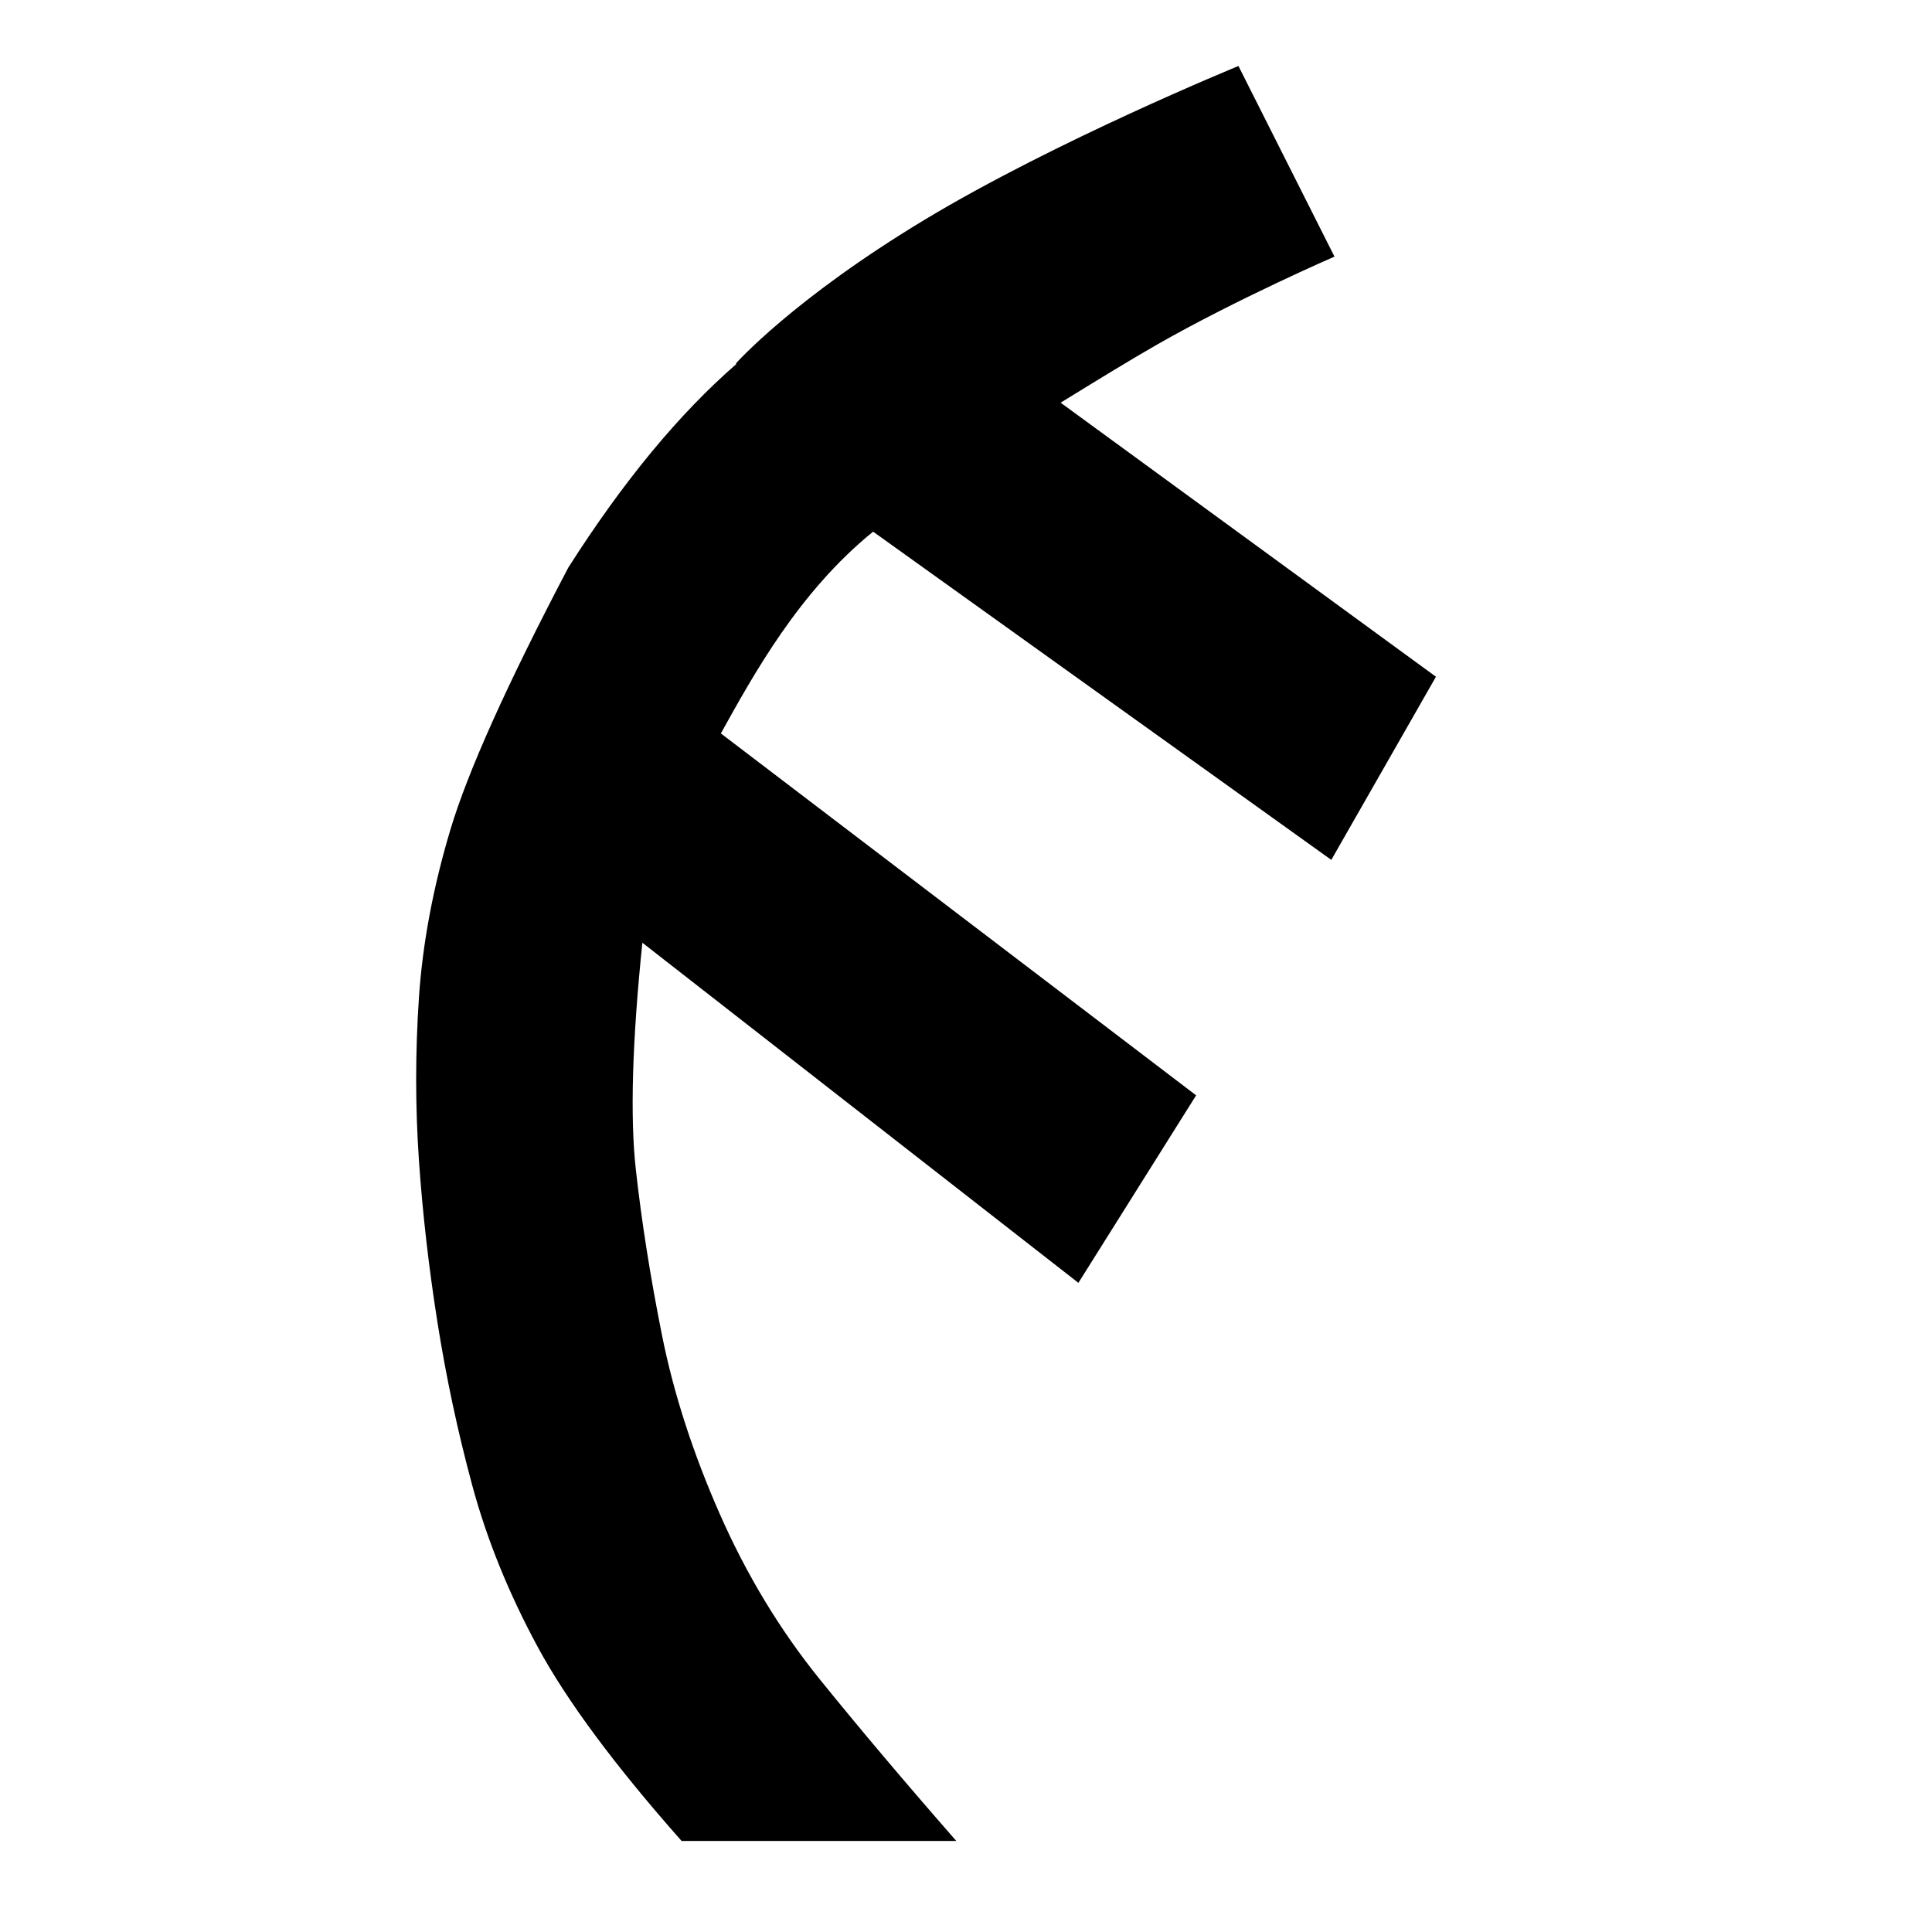
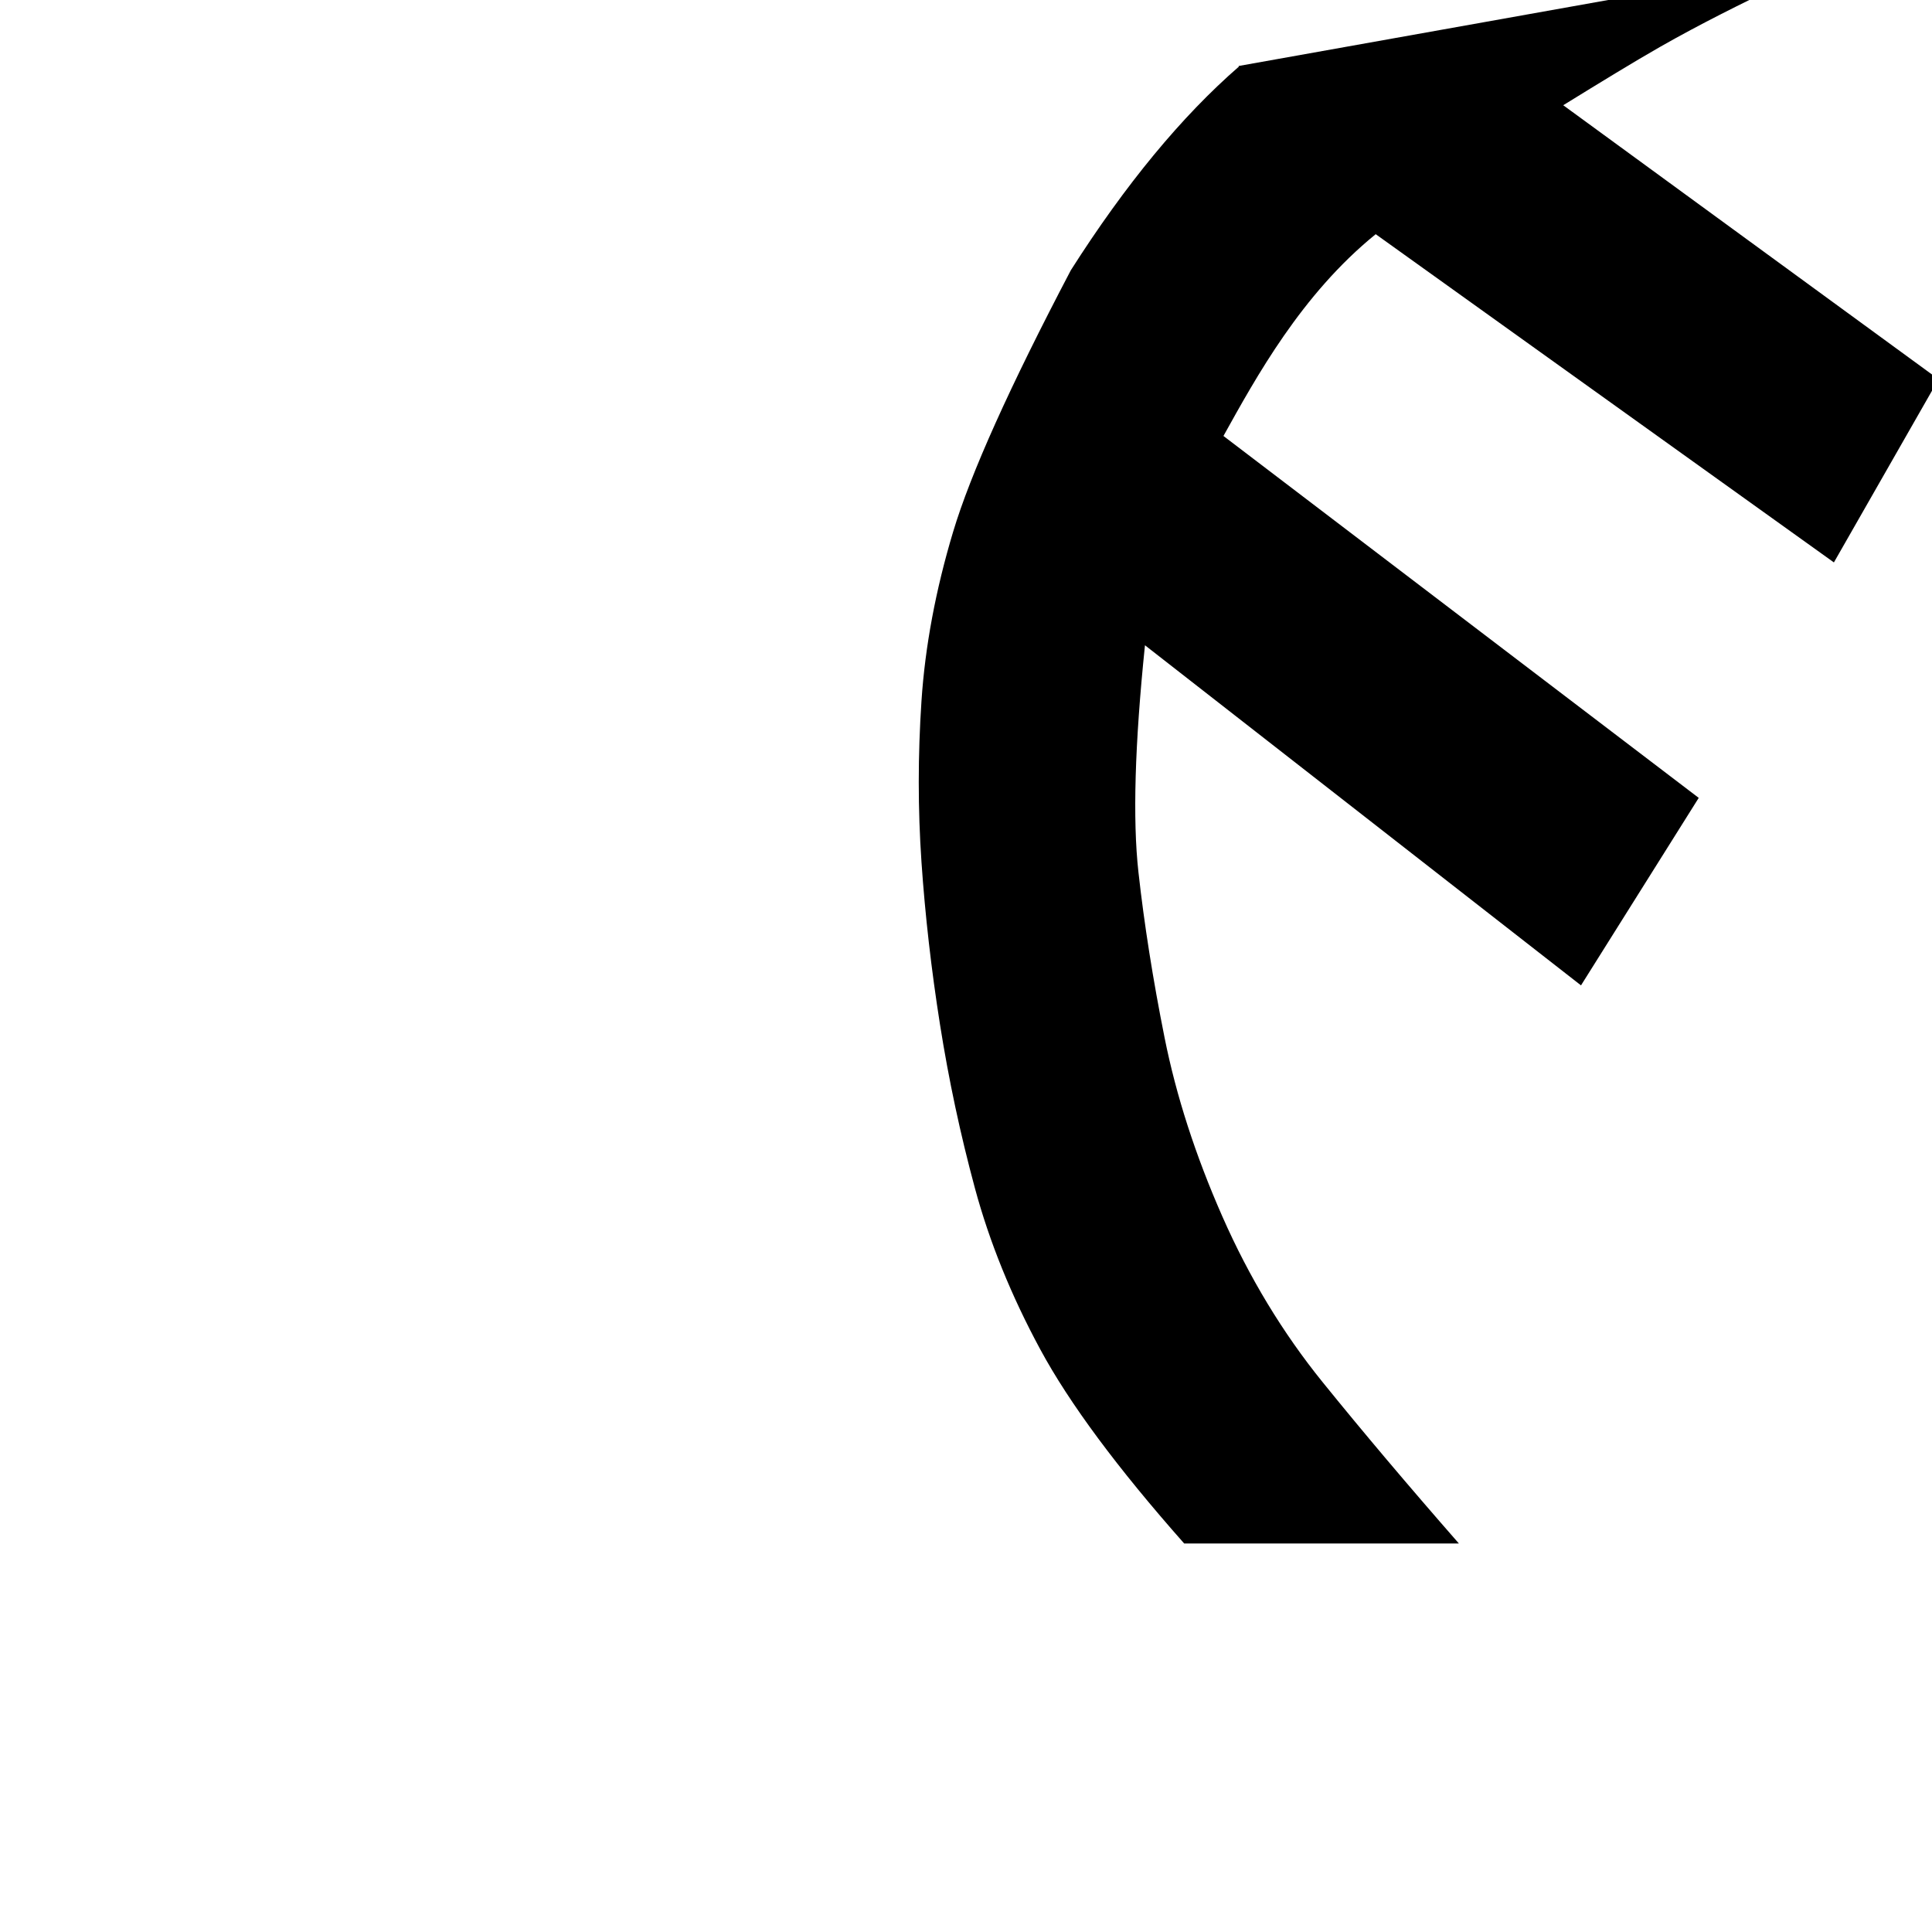
<svg xmlns="http://www.w3.org/2000/svg" xmlns:ns1="http://www.inkscape.org/namespaces/inkscape" xmlns:ns2="http://sodipodi.sourceforge.net/DTD/sodipodi-0.dtd" width="300" height="300" viewBox="0 0 300 300" id="svg2" version="1.1" ns1:version="1.2.2 (b0a8486541, 2022-12-01)" ns2:docname="G04.svg">
  <defs id="defs4" />
  <ns2:namedview id="base" pagecolor="#ffffff" bordercolor="#666666" borderopacity="1.0" ns1:pageopacity="0.0" ns1:pageshadow="2" ns1:zoom="2.5147825" ns1:cx="90.465079" ns1:cy="102.39454" ns1:document-units="px" ns1:current-layer="text4135" showgrid="false" units="px" ns1:window-width="2560" ns1:window-height="1403" ns1:window-x="0" ns1:window-y="0" ns1:window-maximized="1" ns1:showpageshadow="2" ns1:pagecheckerboard="0" ns1:deskcolor="#d1d1d1" />
  <g ns1:label="Layer 1" ns1:groupmode="layer" id="layer1" transform="translate(0,-752.362)">
    <g style="font-style:normal;font-weight:normal;font-size:40px;line-height:125%;font-family:Sans;letter-spacing:2px;word-spacing:0px;fill:#000000;fill-opacity:1;stroke:none;stroke-width:1px;stroke-linecap:butt;stroke-linejoin:miter;stroke-opacity:1" id="text4136">
      <g aria-label="g " id="text4135" style="font-size:346.667px;line-height:0%;font-family:sans-serif">
-         <path id="path2901" style="line-height:1.25;font-family:Runic;-inkscape-font-specification:Runic" d="m 192.307,762.613 c 0,0 -28.347,11.58 -48.772,23.895 -20.425,12.315 -29.271,22.295 -29.271,22.295 l 0.08,0.08 c -8.899,7.74 -17.605,18.267 -26.111,31.635 -9.479,18.056 -15.573,31.597 -18.281,40.625 -2.708,9.028 -4.344,17.775 -4.908,26.238 -0.564,8.464 -0.564,16.813 0,25.051 0.564,8.238 1.523,16.646 2.877,25.223 1.354,8.576 3.161,17.04 5.418,25.391 2.257,8.351 5.642,16.7 10.156,25.051 4.514,8.351 11.962,18.395 22.344,30.131 h 42.656 c -7.899,-9.028 -14.954,-17.379 -21.16,-25.053 -6.207,-7.674 -11.397,-16.249 -15.572,-25.729 -4.175,-9.479 -7.165,-18.732 -8.971,-27.76 -1.806,-9.028 -3.16,-17.605 -4.062,-25.73 -0.903,-8.125 -0.564,-19.86 1.016,-35.207 l 67.707,52.812 18.281,-29.115 -73.801,-56.197 c 5.09,-9.15 12.095,-21.962 23.643,-31.332 l 71.148,50.967 16.25,-28.438 -58.279,-42.553 c 5.71,-3.526 11.183,-6.861 15.01,-9.045 12.429,-7.095 27.513,-13.64 27.513,-13.64 z" ns2:nodetypes="cscccssssssccssssccccccccscc" />
+         <path id="path2901" style="line-height:1.25;font-family:Runic;-inkscape-font-specification:Runic" d="m 192.307,762.613 l 0.08,0.08 c -8.899,7.74 -17.605,18.267 -26.111,31.635 -9.479,18.056 -15.573,31.597 -18.281,40.625 -2.708,9.028 -4.344,17.775 -4.908,26.238 -0.564,8.464 -0.564,16.813 0,25.051 0.564,8.238 1.523,16.646 2.877,25.223 1.354,8.576 3.161,17.04 5.418,25.391 2.257,8.351 5.642,16.7 10.156,25.051 4.514,8.351 11.962,18.395 22.344,30.131 h 42.656 c -7.899,-9.028 -14.954,-17.379 -21.16,-25.053 -6.207,-7.674 -11.397,-16.249 -15.572,-25.729 -4.175,-9.479 -7.165,-18.732 -8.971,-27.76 -1.806,-9.028 -3.16,-17.605 -4.062,-25.73 -0.903,-8.125 -0.564,-19.86 1.016,-35.207 l 67.707,52.812 18.281,-29.115 -73.801,-56.197 c 5.09,-9.15 12.095,-21.962 23.643,-31.332 l 71.148,50.967 16.25,-28.438 -58.279,-42.553 c 5.71,-3.526 11.183,-6.861 15.01,-9.045 12.429,-7.095 27.513,-13.64 27.513,-13.64 z" ns2:nodetypes="cscccssssssccssssccccccccscc" />
      </g>
      <g style="font-style:normal;font-weight:normal;font-size:375px;line-height:125%;font-family:Sans;letter-spacing:2px;word-spacing:0px;fill:#000000;fill-opacity:1;stroke:none;stroke-width:1px;stroke-linecap:butt;stroke-linejoin:miter;stroke-opacity:1" id="text4259">
        <g style="font-style:normal;font-weight:normal;font-size:375px;line-height:125%;font-family:Sans;letter-spacing:2px;word-spacing:0px;fill:#000000;fill-opacity:1;stroke:none;stroke-width:1px;stroke-linecap:butt;stroke-linejoin:miter;stroke-opacity:1" id="text4138" />
      </g>
    </g>
  </g>
</svg>